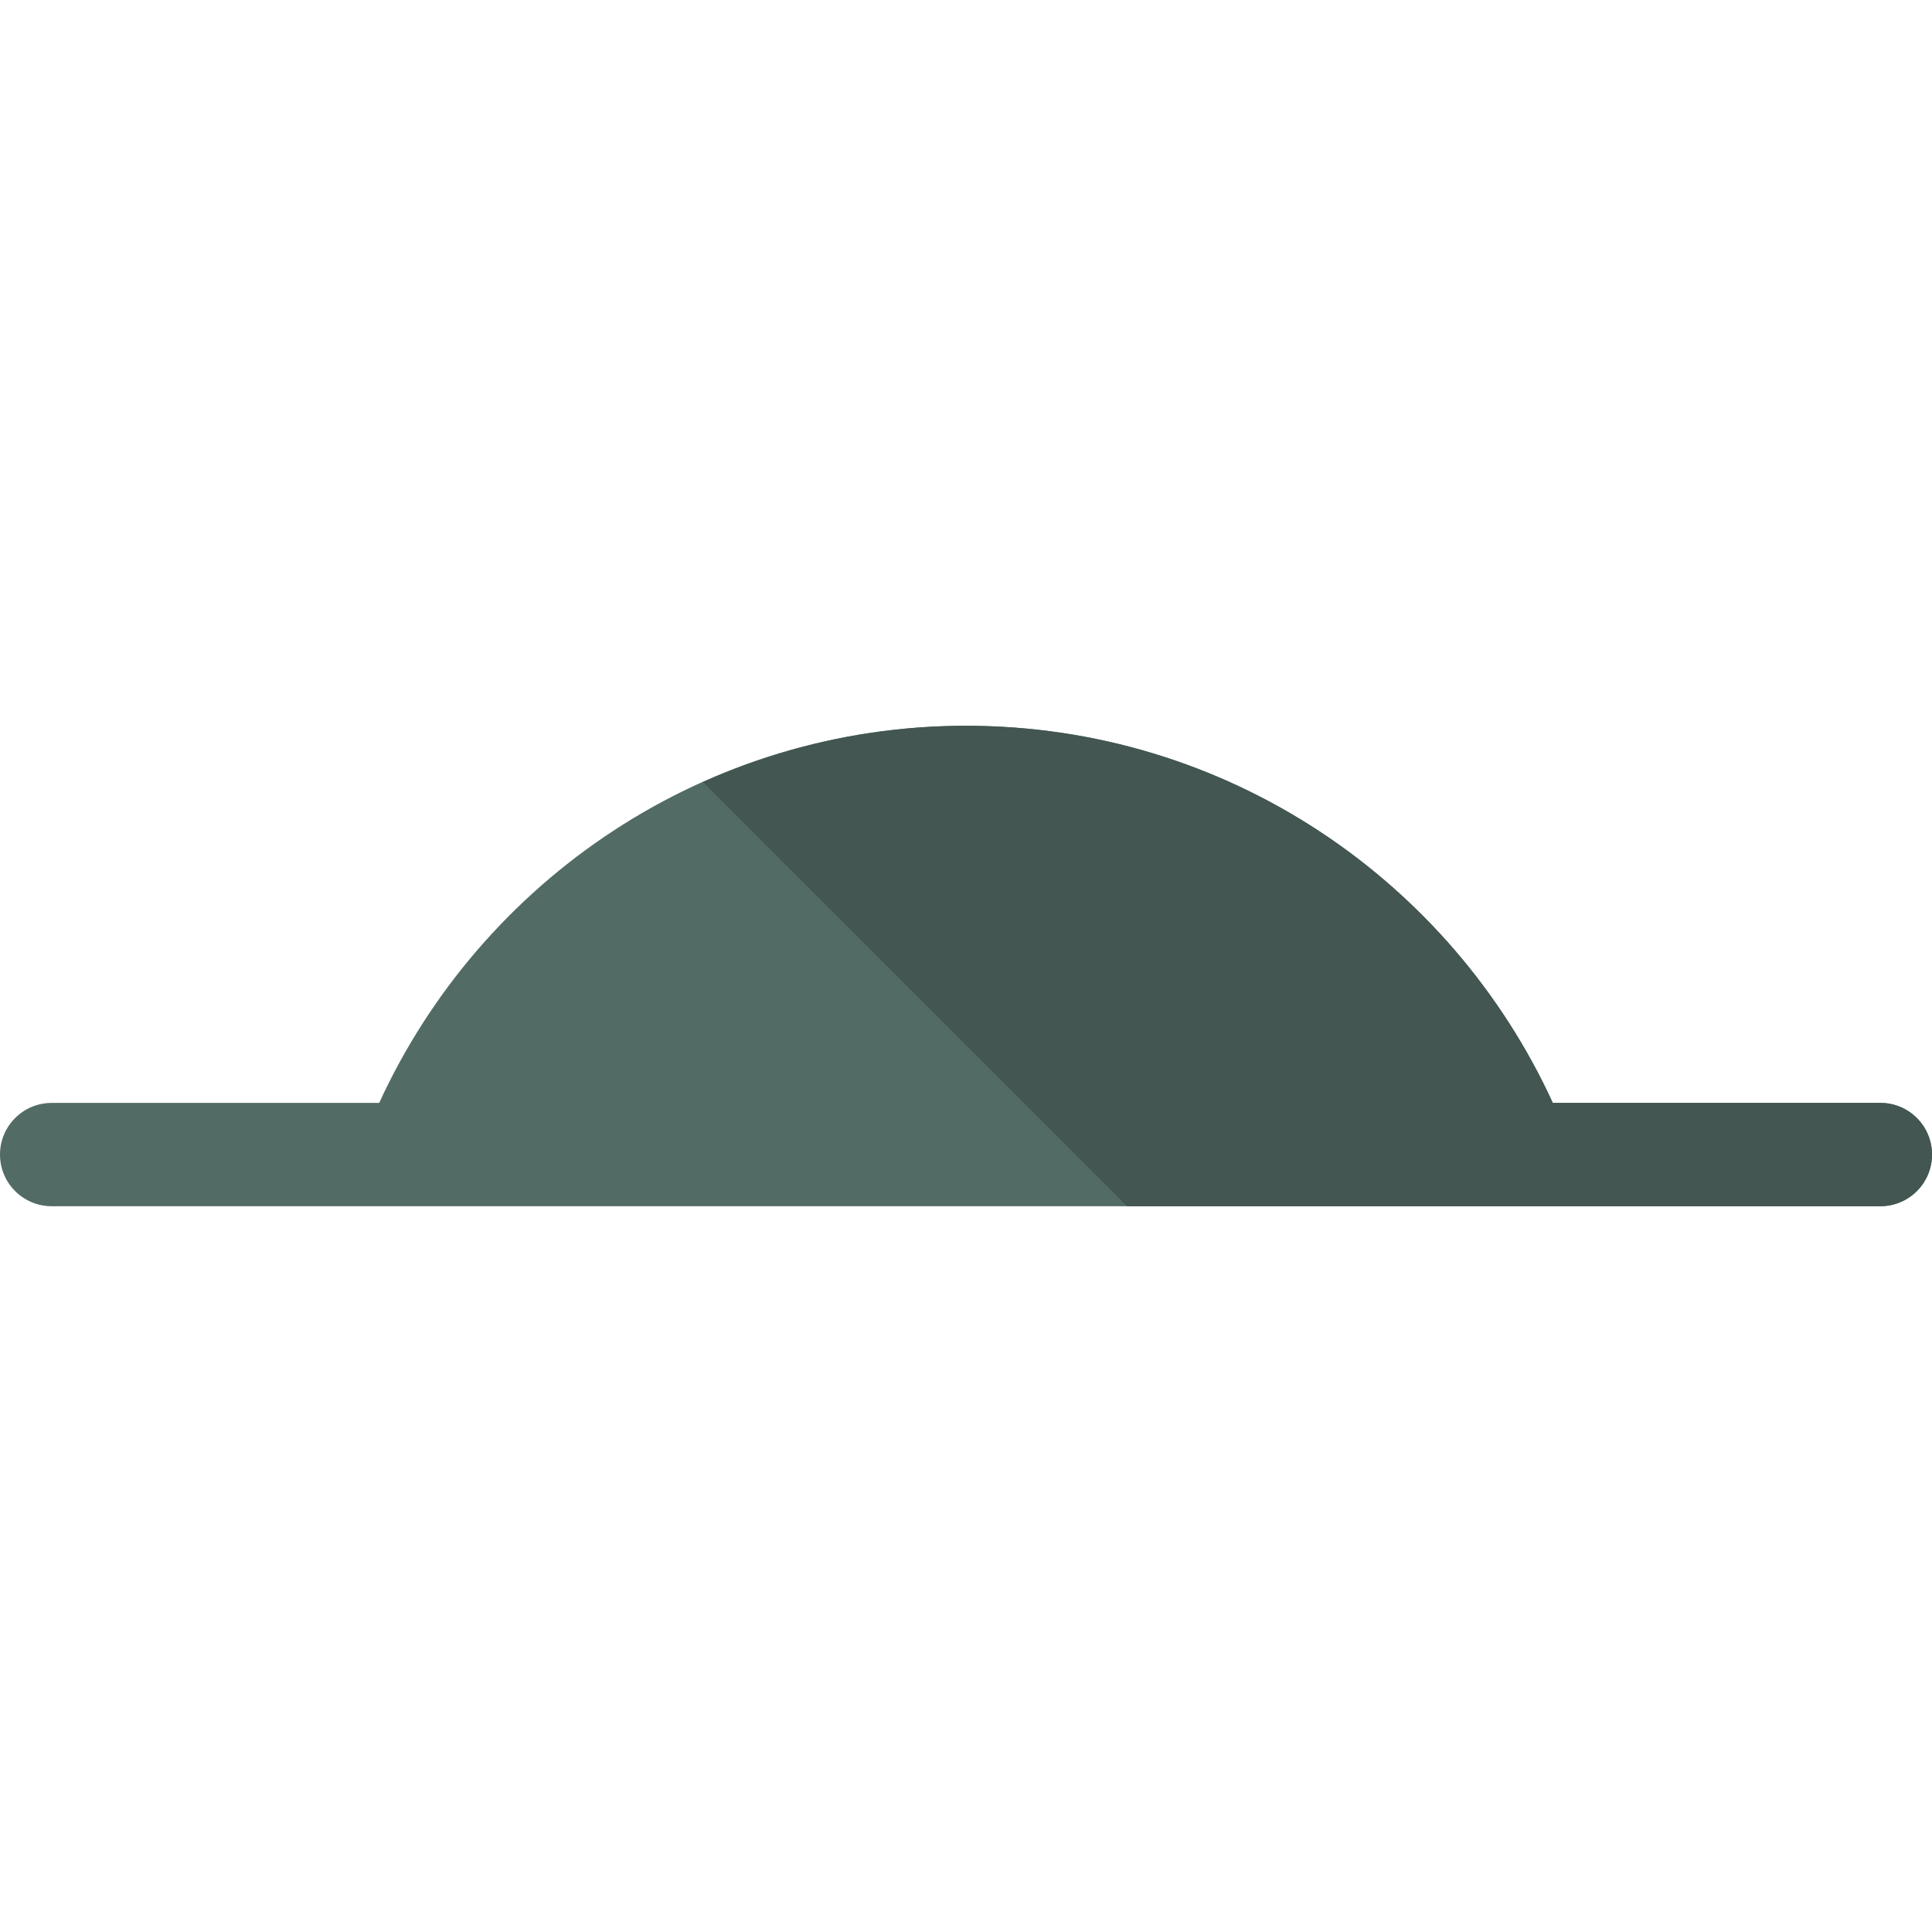
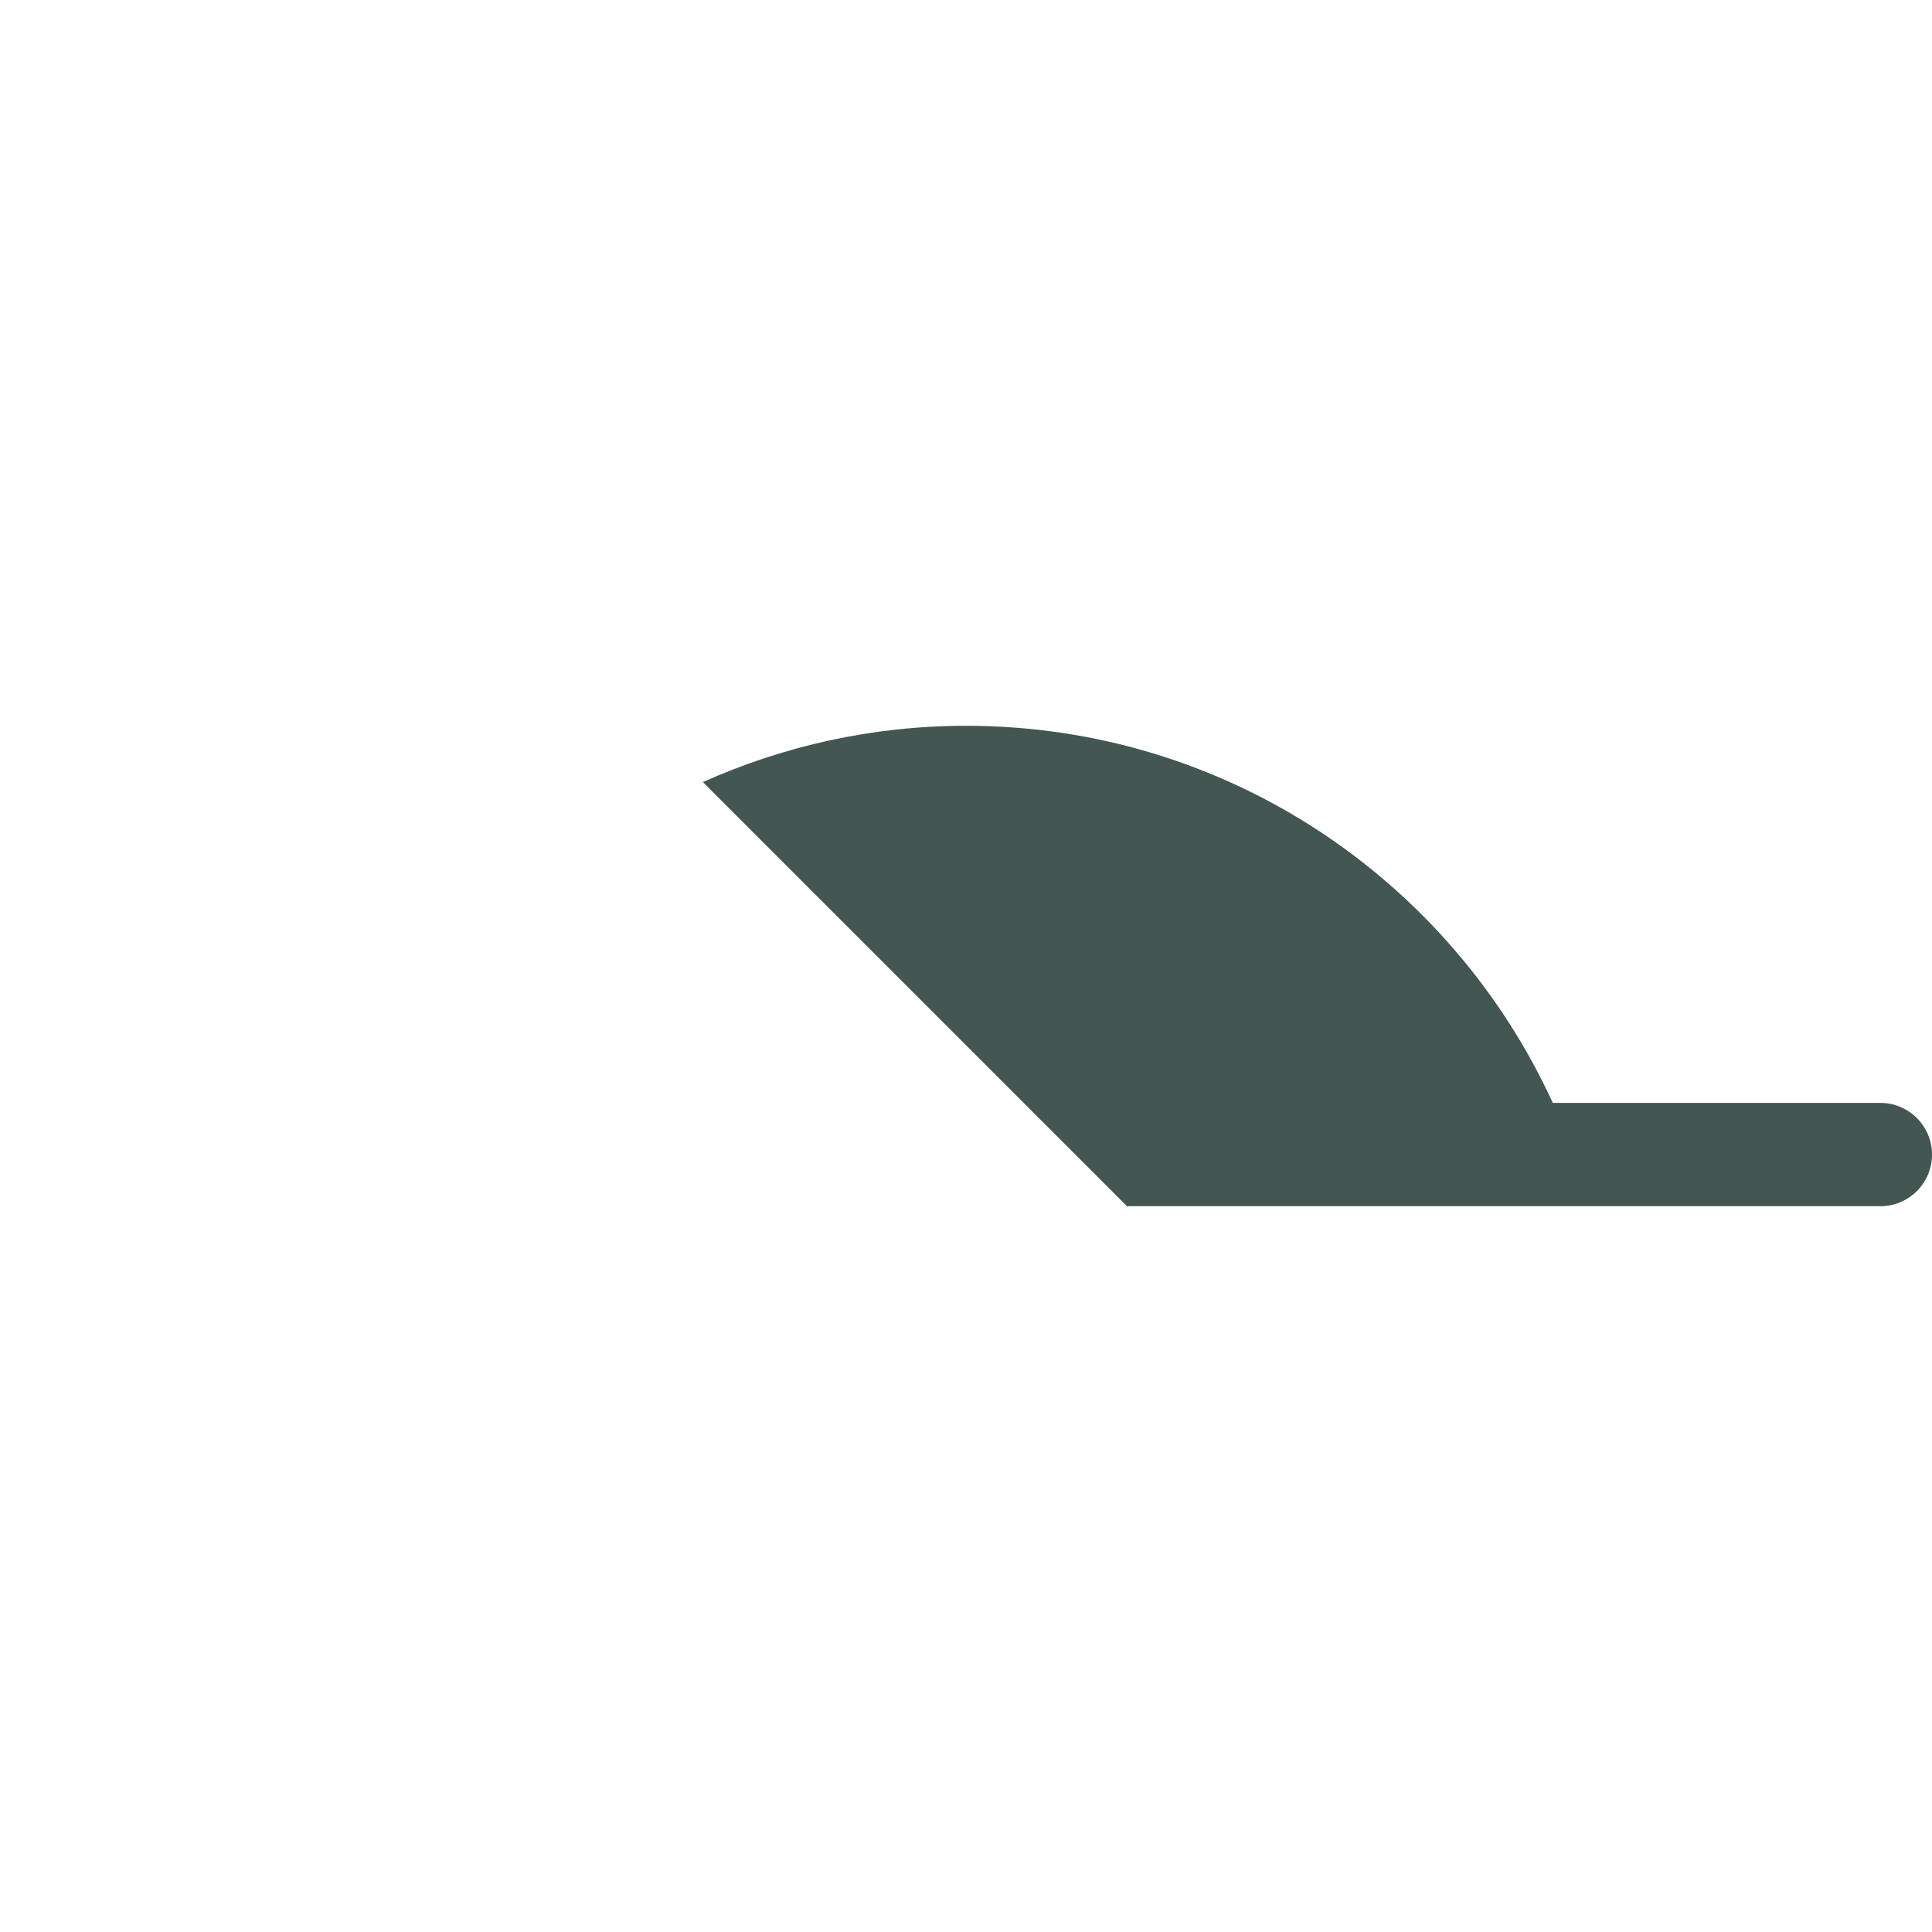
<svg xmlns="http://www.w3.org/2000/svg" height="800px" width="800px" version="1.1" id="Layer_1" viewBox="0 0 490.984 490.984" xml:space="preserve">
-   <path style="fill:#536B65;" d="M477.861,280.285h-83.243c-25.907-56.517-82.881-95.839-149.126-95.839  s-123.219,39.322-149.126,95.839H13.123C5.876,280.285,0,286.161,0,293.415c0,7.247,5.876,13.123,13.123,13.123h464.738  c7.247,0,13.123-5.876,13.123-13.123C490.984,286.161,485.108,280.285,477.861,280.285z" />
  <path style="fill:#435651;" d="M490.984,293.415c0-7.255-5.876-13.131-13.123-13.131h-83.243  c-25.907-56.517-82.881-95.839-149.126-95.839c-23.828,0-46.434,5.159-66.859,14.304l107.78,107.788h191.449  C485.108,306.538,490.984,300.662,490.984,293.415z" />
</svg>